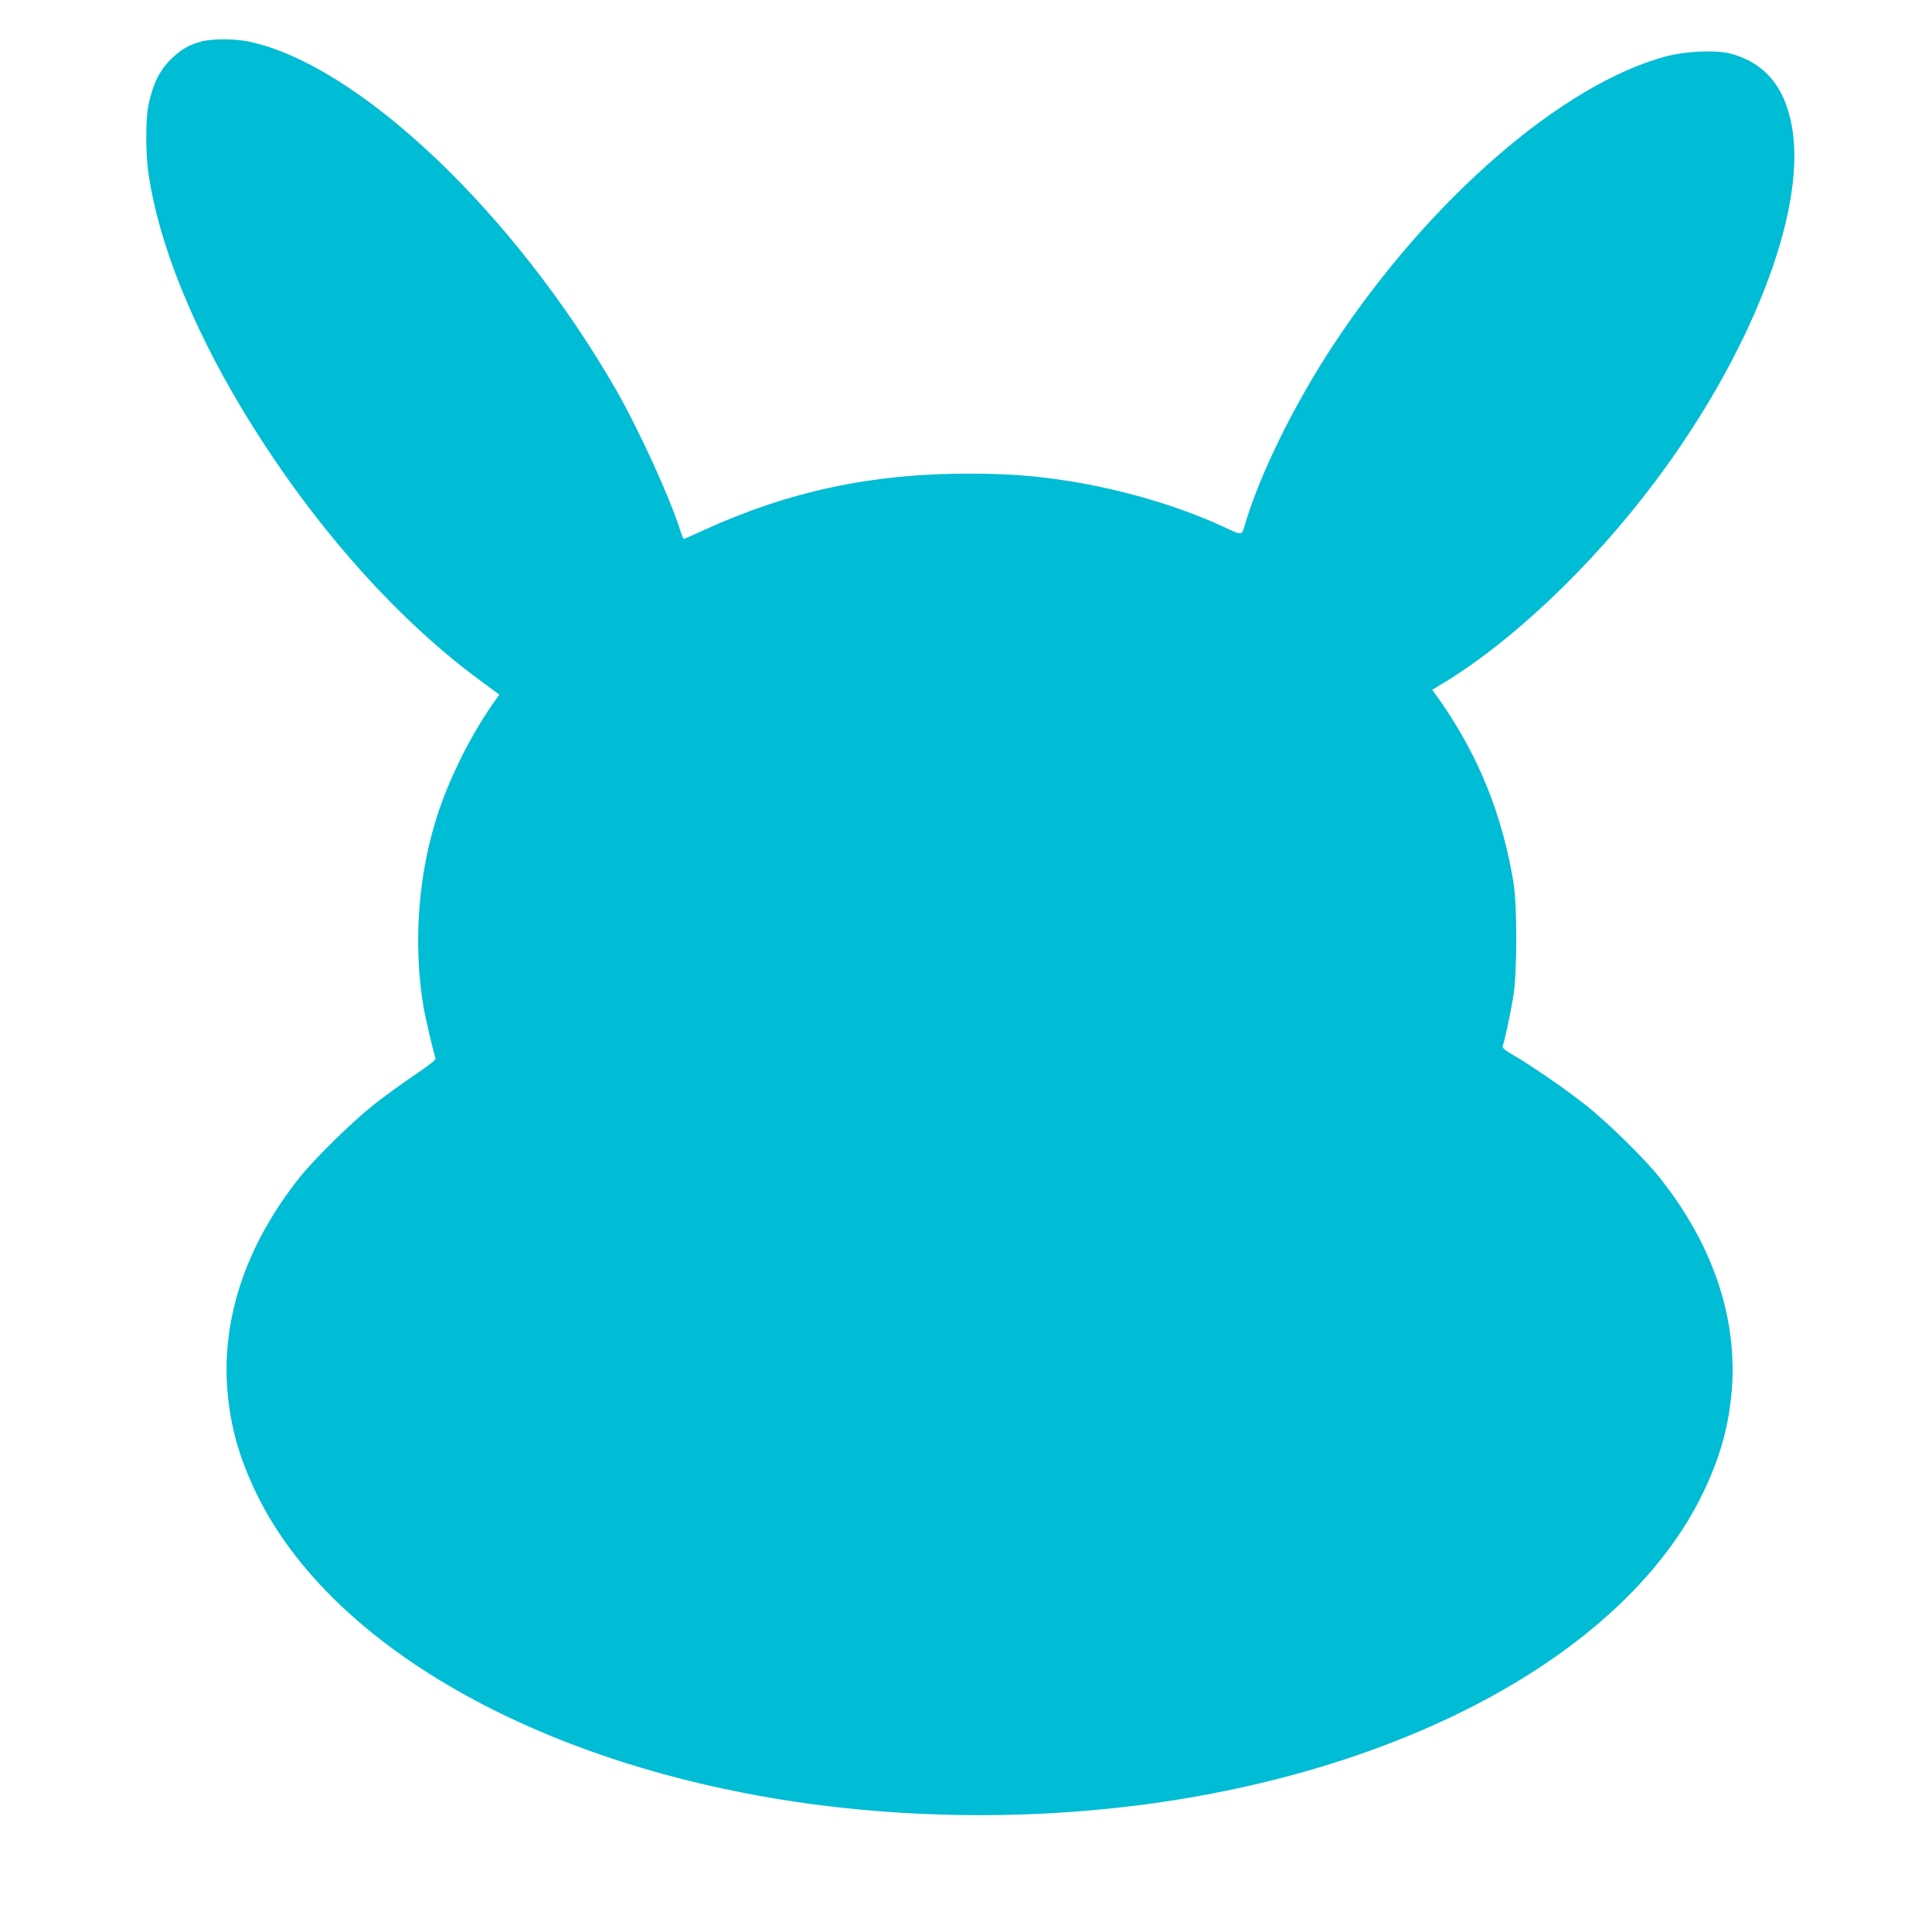
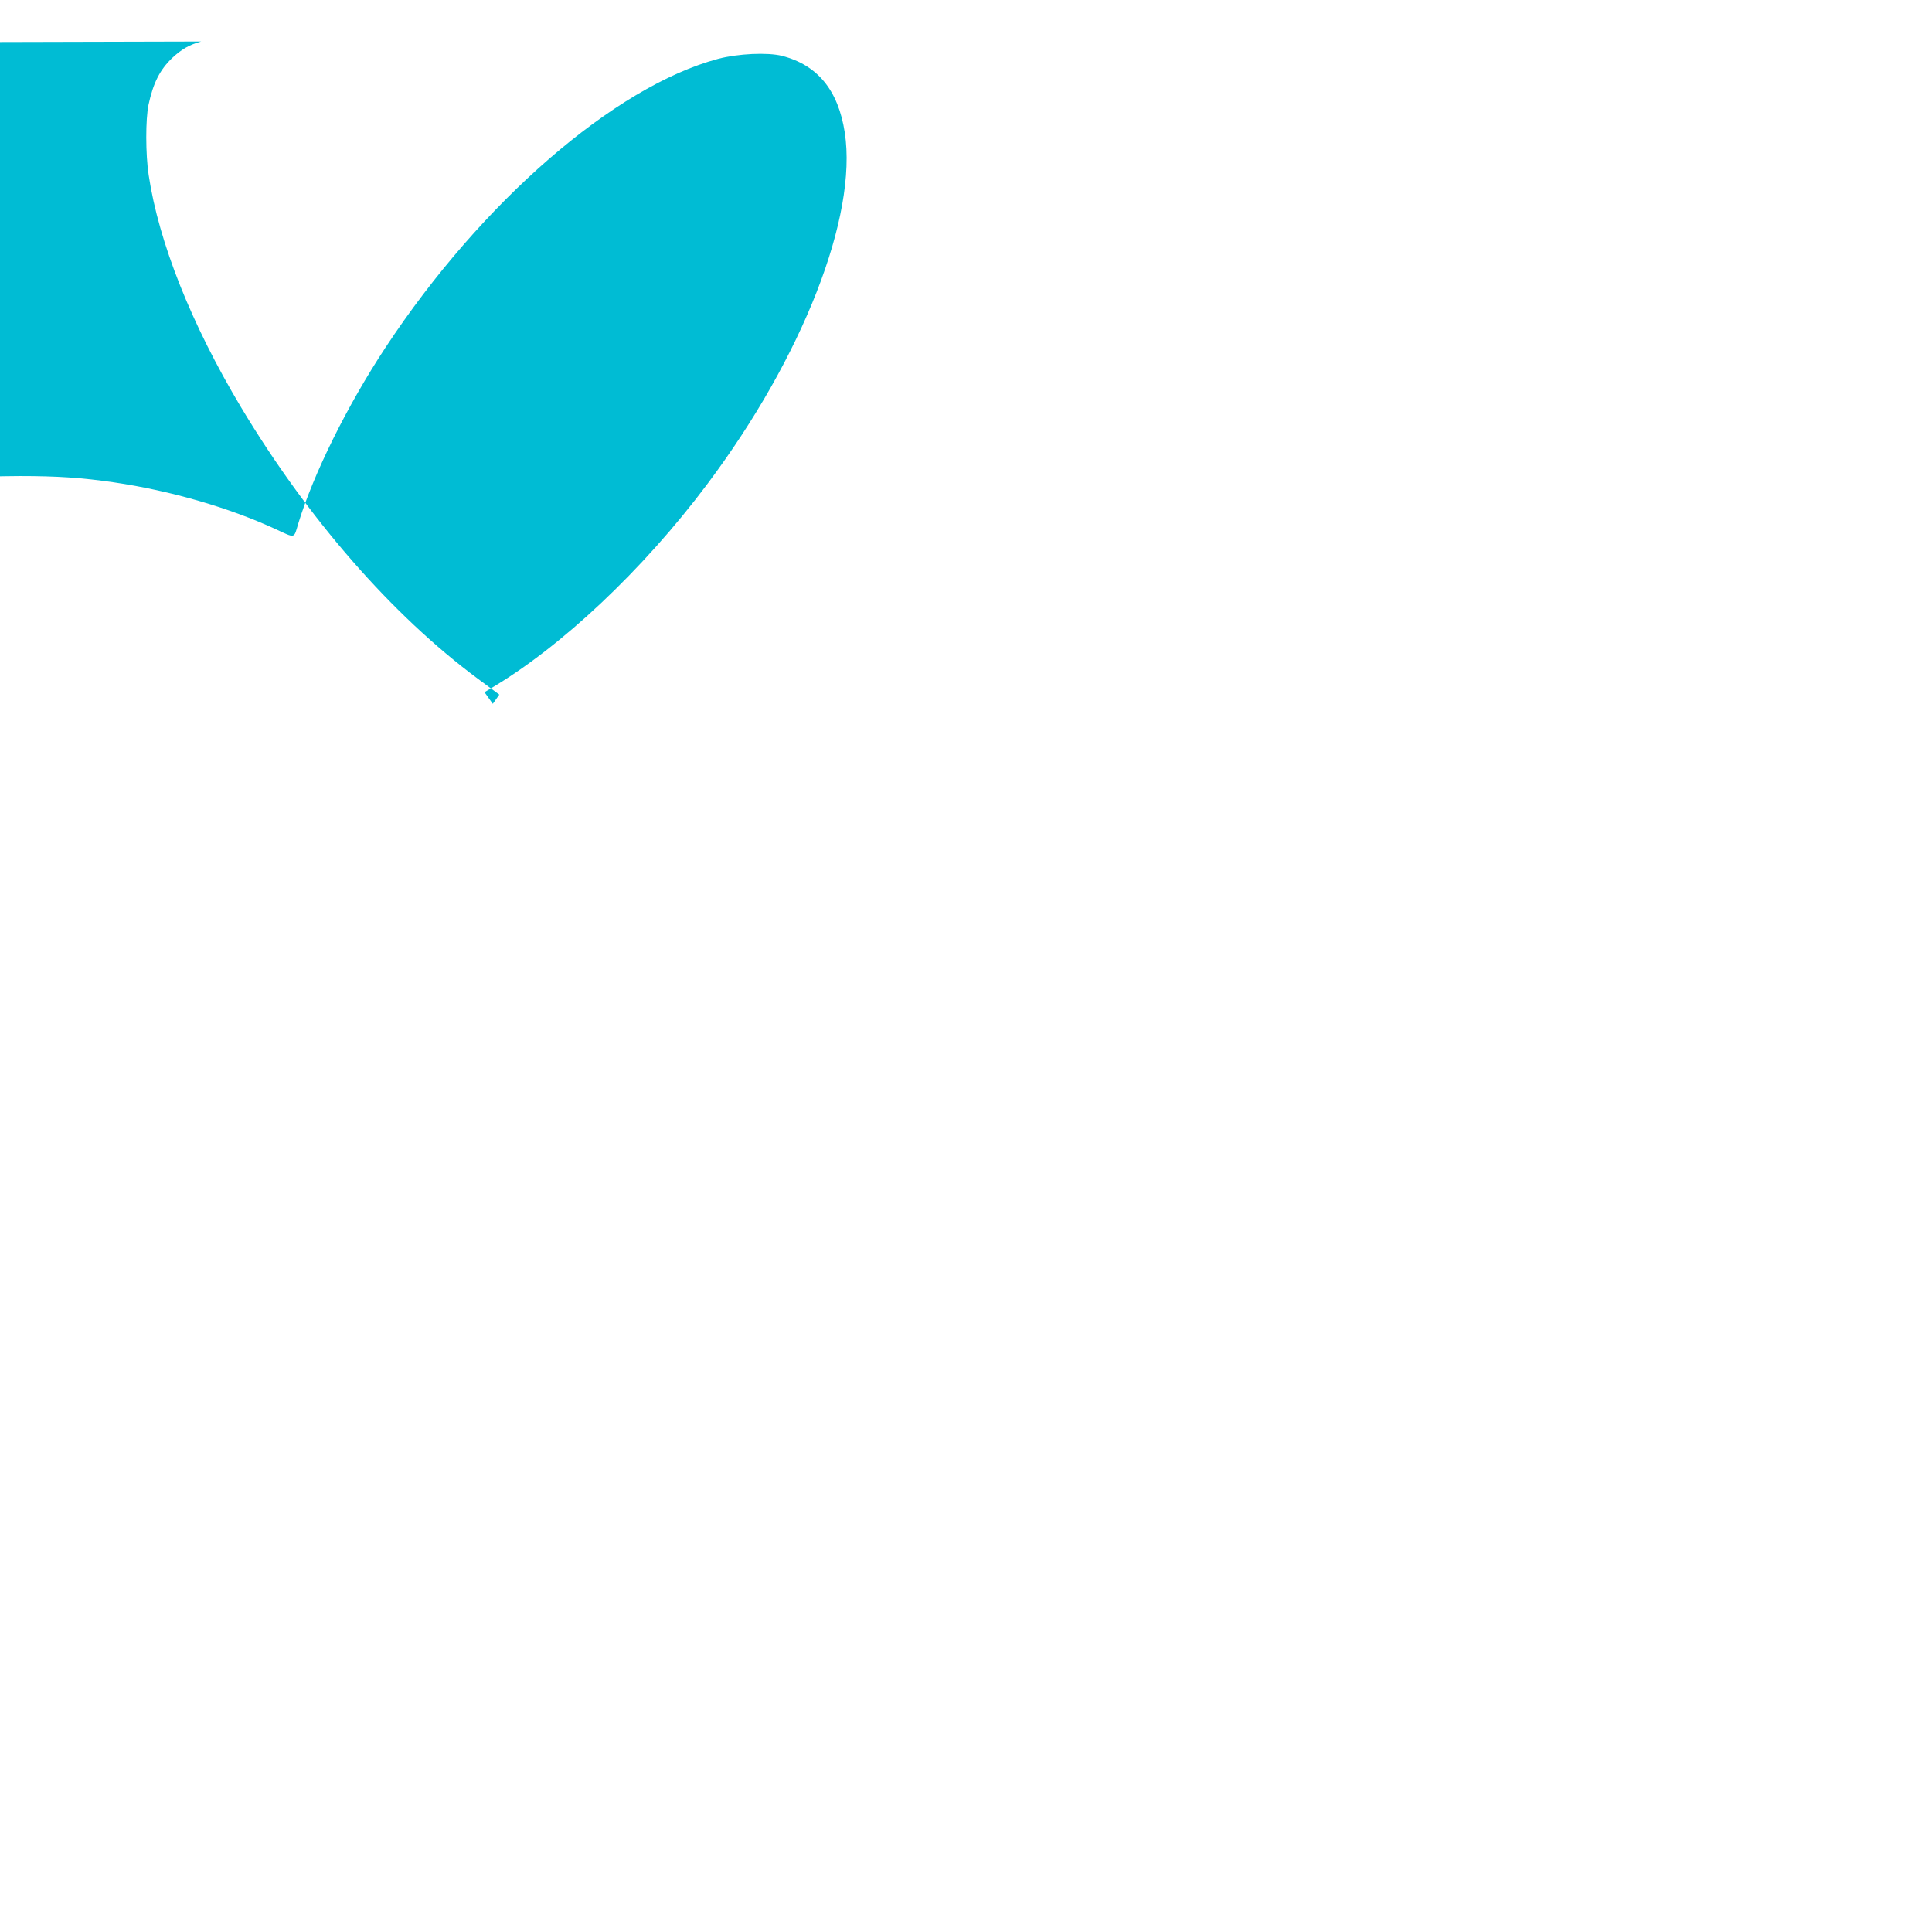
<svg xmlns="http://www.w3.org/2000/svg" version="1.0" width="1280pt" height="1280pt" viewBox="0 0 1280 1280" preserveAspectRatio="xMidYMid meet">
  <g transform="translate(0,1280) scale(0.1,-0.1)" fill="#00bcd4" stroke="none">
-     <path d="M1333 12525 c-78 -21 -130 -51 -191 -108 -83 -79 -127 -167 -158 -311 -20 -94 -20 -330 1 -466 67 -446 283 -989 613 -1540 440 -734 1000 -1376 1568 -1797 l142 -105 -43 -61 c-143 -206 -274 -465 -357 -707 -136 -399 -174 -877 -102 -1301 13 -77 59 -272 79 -340 4 -11 -37 -43 -142 -114 -82 -55 -204 -144 -273 -199 -145 -116 -386 -353 -484 -476 -365 -458 -529 -963 -475 -1458 24 -224 81 -415 188 -637 505 -1040 1948 -1837 3736 -2065 694 -88 1416 -88 2110 0 1788 228 3231 1025 3736 2065 107 222 164 413 188 637 54 495 -110 1000 -475 1458 -98 123 -339 360 -485 476 -125 100 -362 264 -492 339 -49 29 -66 44 -61 55 12 31 54 227 71 334 25 160 25 596 0 751 -75 450 -230 834 -483 1198 l-55 77 38 23 c468 275 1013 788 1439 1357 631 841 995 1773 910 2327 -43 281 -180 448 -416 509 -96 24 -292 15 -424 -20 -686 -184 -1567 -948 -2202 -1911 -255 -387 -478 -838 -579 -1168 -30 -101 -17 -98 -149 -37 -307 142 -696 255 -1071 310 -212 31 -376 42 -625 42 -632 0 -1179 -116 -1740 -371 -73 -34 -136 -61 -140 -61 -3 0 -14 26 -24 58 -67 214 -273 665 -426 932 -677 1176 -1711 2155 -2434 2305 -92 19 -243 19 -313 0z" />
+     <path d="M1333 12525 c-78 -21 -130 -51 -191 -108 -83 -79 -127 -167 -158 -311 -20 -94 -20 -330 1 -466 67 -446 283 -989 613 -1540 440 -734 1000 -1376 1568 -1797 l142 -105 -43 -61 l-55 77 38 23 c468 275 1013 788 1439 1357 631 841 995 1773 910 2327 -43 281 -180 448 -416 509 -96 24 -292 15 -424 -20 -686 -184 -1567 -948 -2202 -1911 -255 -387 -478 -838 -579 -1168 -30 -101 -17 -98 -149 -37 -307 142 -696 255 -1071 310 -212 31 -376 42 -625 42 -632 0 -1179 -116 -1740 -371 -73 -34 -136 -61 -140 -61 -3 0 -14 26 -24 58 -67 214 -273 665 -426 932 -677 1176 -1711 2155 -2434 2305 -92 19 -243 19 -313 0z" />
  </g>
</svg>